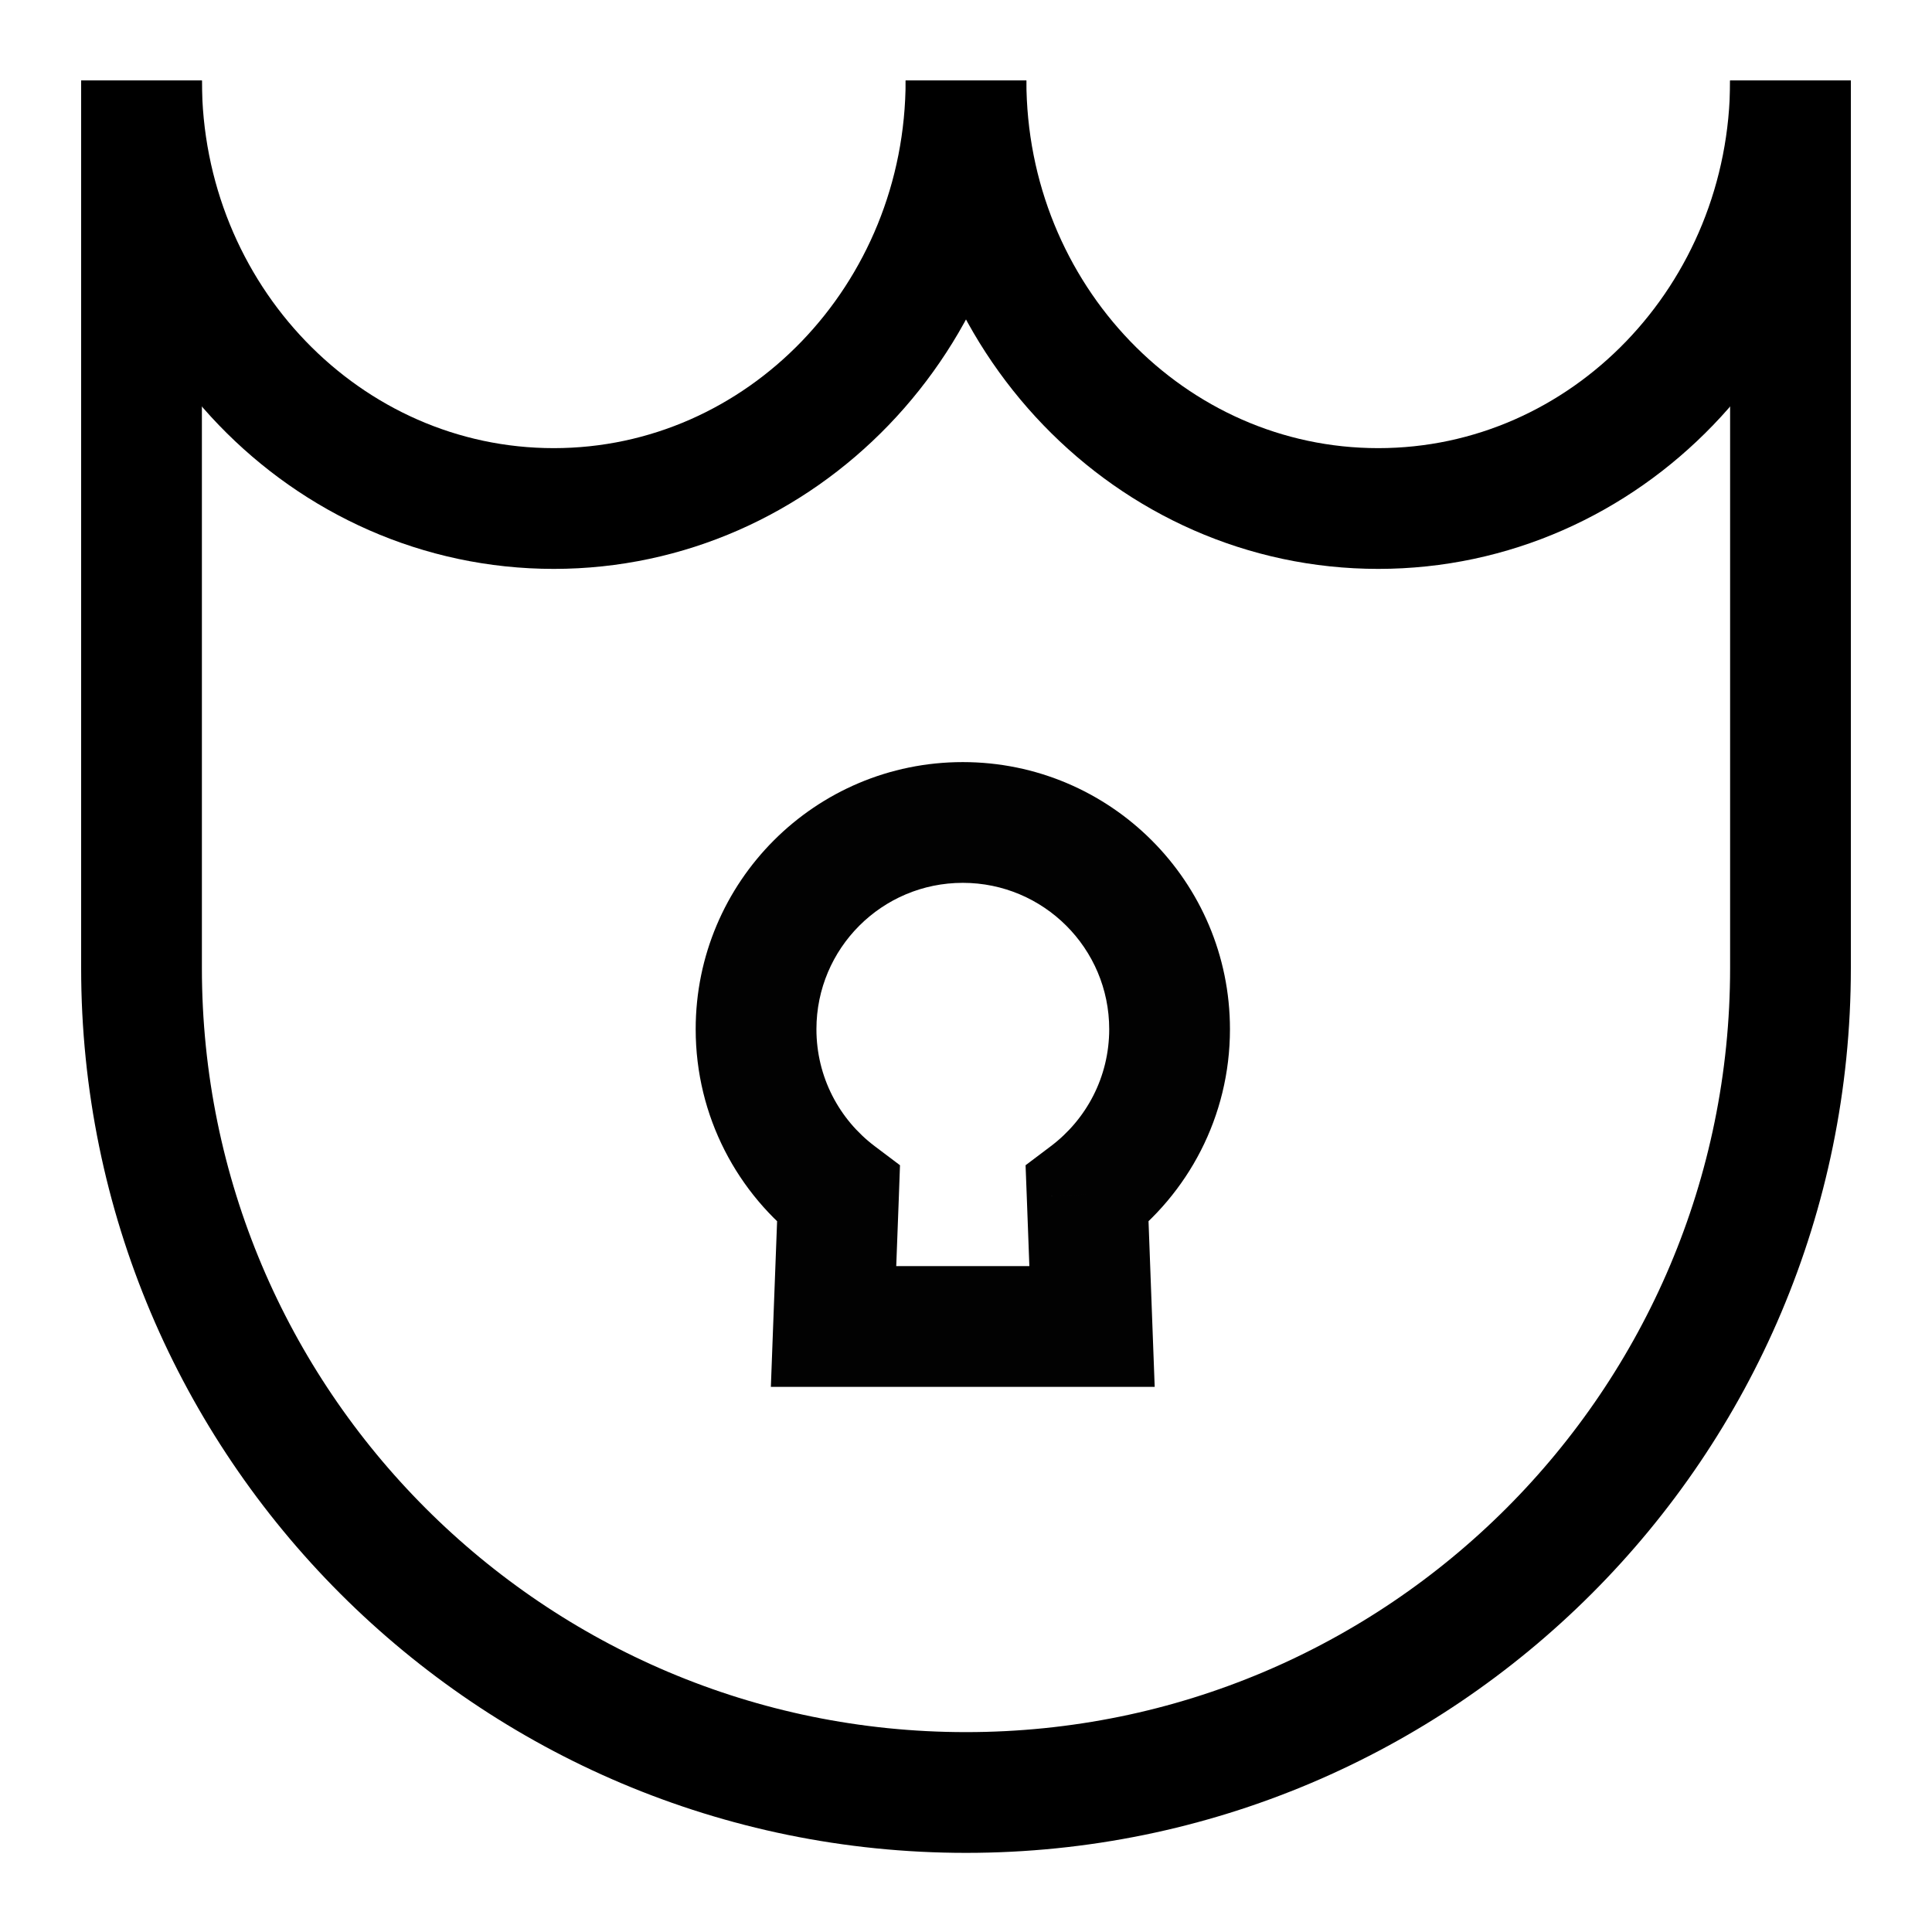
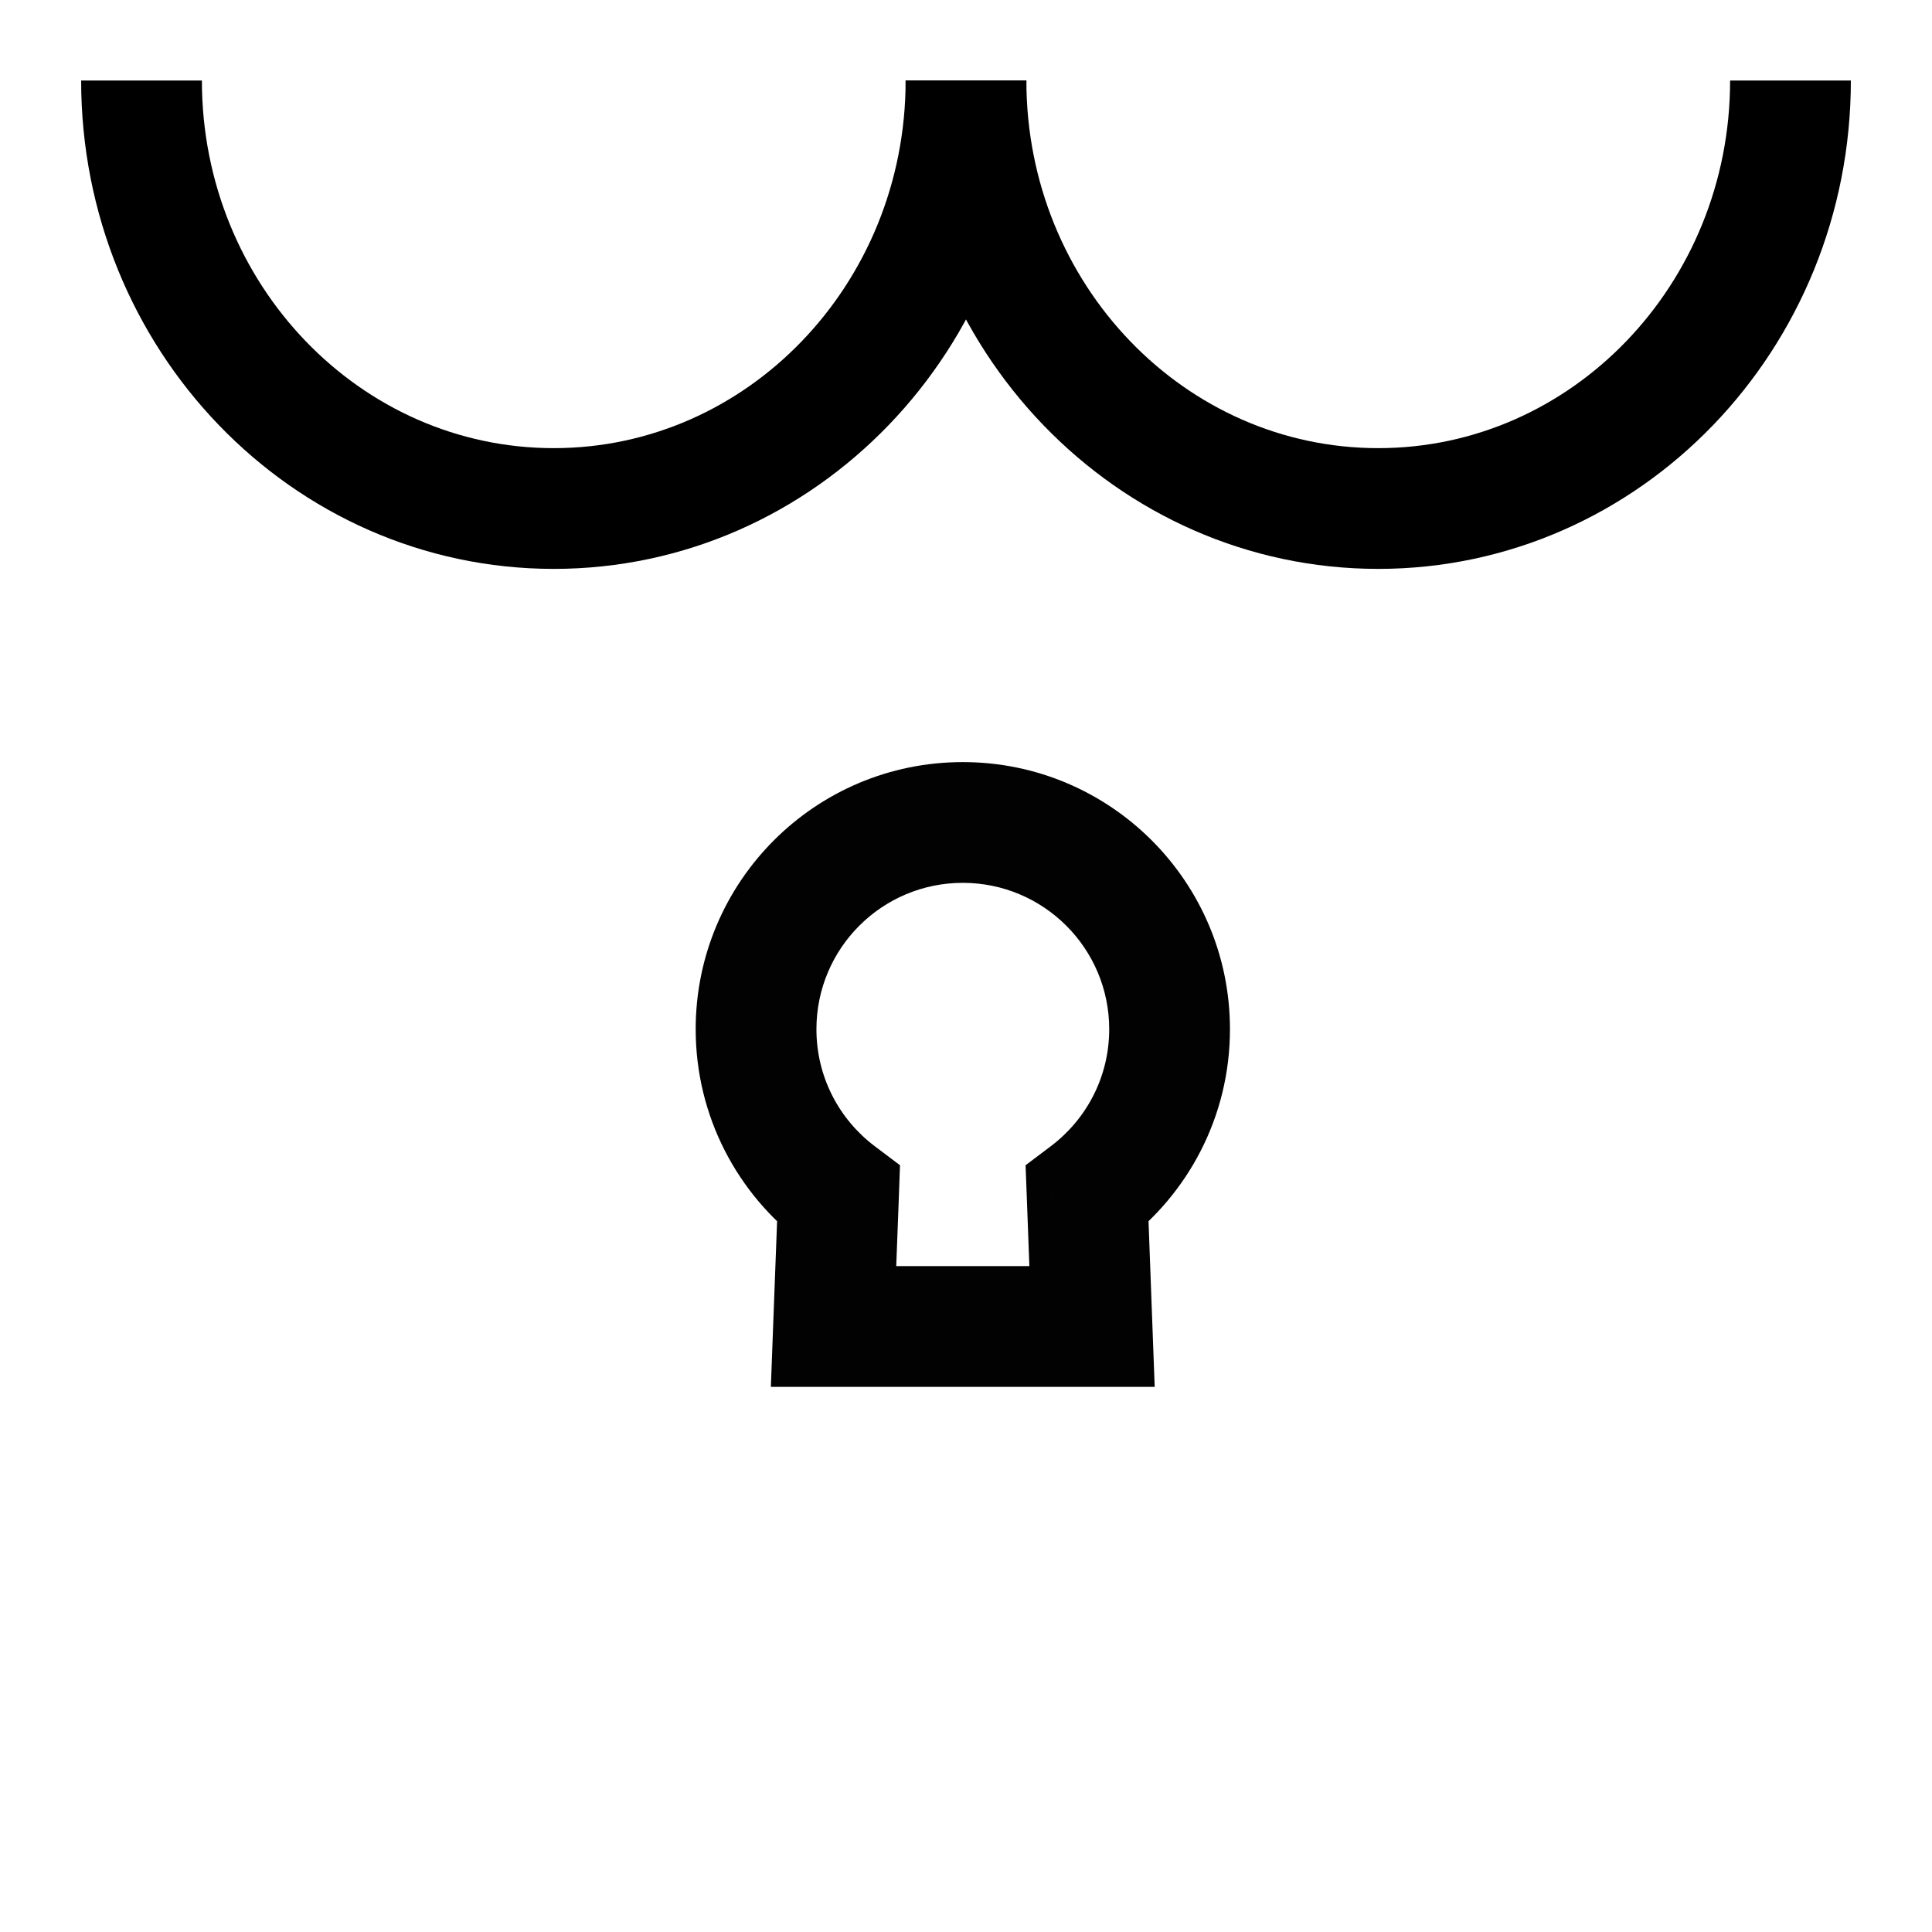
<svg xmlns="http://www.w3.org/2000/svg" width="24" height="24" viewBox="0 0 24 24" fill="none" aria-hidden="true">
  <path d="M12 1C12 3.936 9.707 6.317 6.879 6.317C4.051 6.317 1.758 3.936 1.758 1" stroke="black" stroke-width="1.5" />
  <path d="M22.242 1C22.242 3.936 19.949 6.317 17.121 6.317C14.293 6.317 12 3.936 12 1" stroke="black" stroke-width="1.5" />
-   <path d="M1.758 1V12.025C1.758 17.681 6.343 22.267 12 22.267C17.657 22.267 22.242 17.681 22.242 12.025V1" stroke="black" stroke-width="1.5" />
-   <path d="M13.504 14.838L13.053 14.239L12.74 14.475L12.755 14.866L13.504 14.838ZM10.416 14.838L11.166 14.866L11.18 14.475L10.867 14.239L10.416 14.838ZM10.355 16.478L9.605 16.45L9.576 17.228H10.355V16.478ZM13.566 16.478V17.228H14.344L14.315 16.45L13.566 16.478ZM13.779 12.785C13.779 13.379 13.495 13.906 13.053 14.239L13.955 15.437C14.758 14.833 15.279 13.87 15.279 12.785H13.779ZM11.96 10.967C12.964 10.967 13.779 11.781 13.779 12.785H15.279C15.279 10.953 13.793 9.467 11.96 9.467V10.967ZM10.142 12.785C10.142 11.781 10.956 10.967 11.96 10.967V9.467C10.127 9.467 8.642 10.953 8.642 12.785H10.142ZM10.867 14.239C10.425 13.906 10.142 13.379 10.142 12.785H8.642C8.642 13.87 9.163 14.833 9.965 15.437L10.867 14.239ZM11.104 16.506L11.166 14.866L9.667 14.81L9.605 16.45L11.104 16.506ZM13.566 15.728H10.355V17.228H13.566V15.728ZM12.755 14.866L12.816 16.506L14.315 16.45L14.254 14.81L12.755 14.866Z" fill="black" fill-opacity="0.99" />
+   <path d="M13.504 14.838L13.053 14.239L12.74 14.475L12.755 14.866L13.504 14.838ZM10.416 14.838L11.166 14.866L11.18 14.475L10.867 14.239L10.416 14.838ZL9.605 16.45L9.576 17.228H10.355V16.478ZM13.566 16.478V17.228H14.344L14.315 16.45L13.566 16.478ZM13.779 12.785C13.779 13.379 13.495 13.906 13.053 14.239L13.955 15.437C14.758 14.833 15.279 13.87 15.279 12.785H13.779ZM11.96 10.967C12.964 10.967 13.779 11.781 13.779 12.785H15.279C15.279 10.953 13.793 9.467 11.96 9.467V10.967ZM10.142 12.785C10.142 11.781 10.956 10.967 11.96 10.967V9.467C10.127 9.467 8.642 10.953 8.642 12.785H10.142ZM10.867 14.239C10.425 13.906 10.142 13.379 10.142 12.785H8.642C8.642 13.87 9.163 14.833 9.965 15.437L10.867 14.239ZM11.104 16.506L11.166 14.866L9.667 14.81L9.605 16.45L11.104 16.506ZM13.566 15.728H10.355V17.228H13.566V15.728ZM12.755 14.866L12.816 16.506L14.315 16.45L14.254 14.81L12.755 14.866Z" fill="black" fill-opacity="0.99" />
</svg>